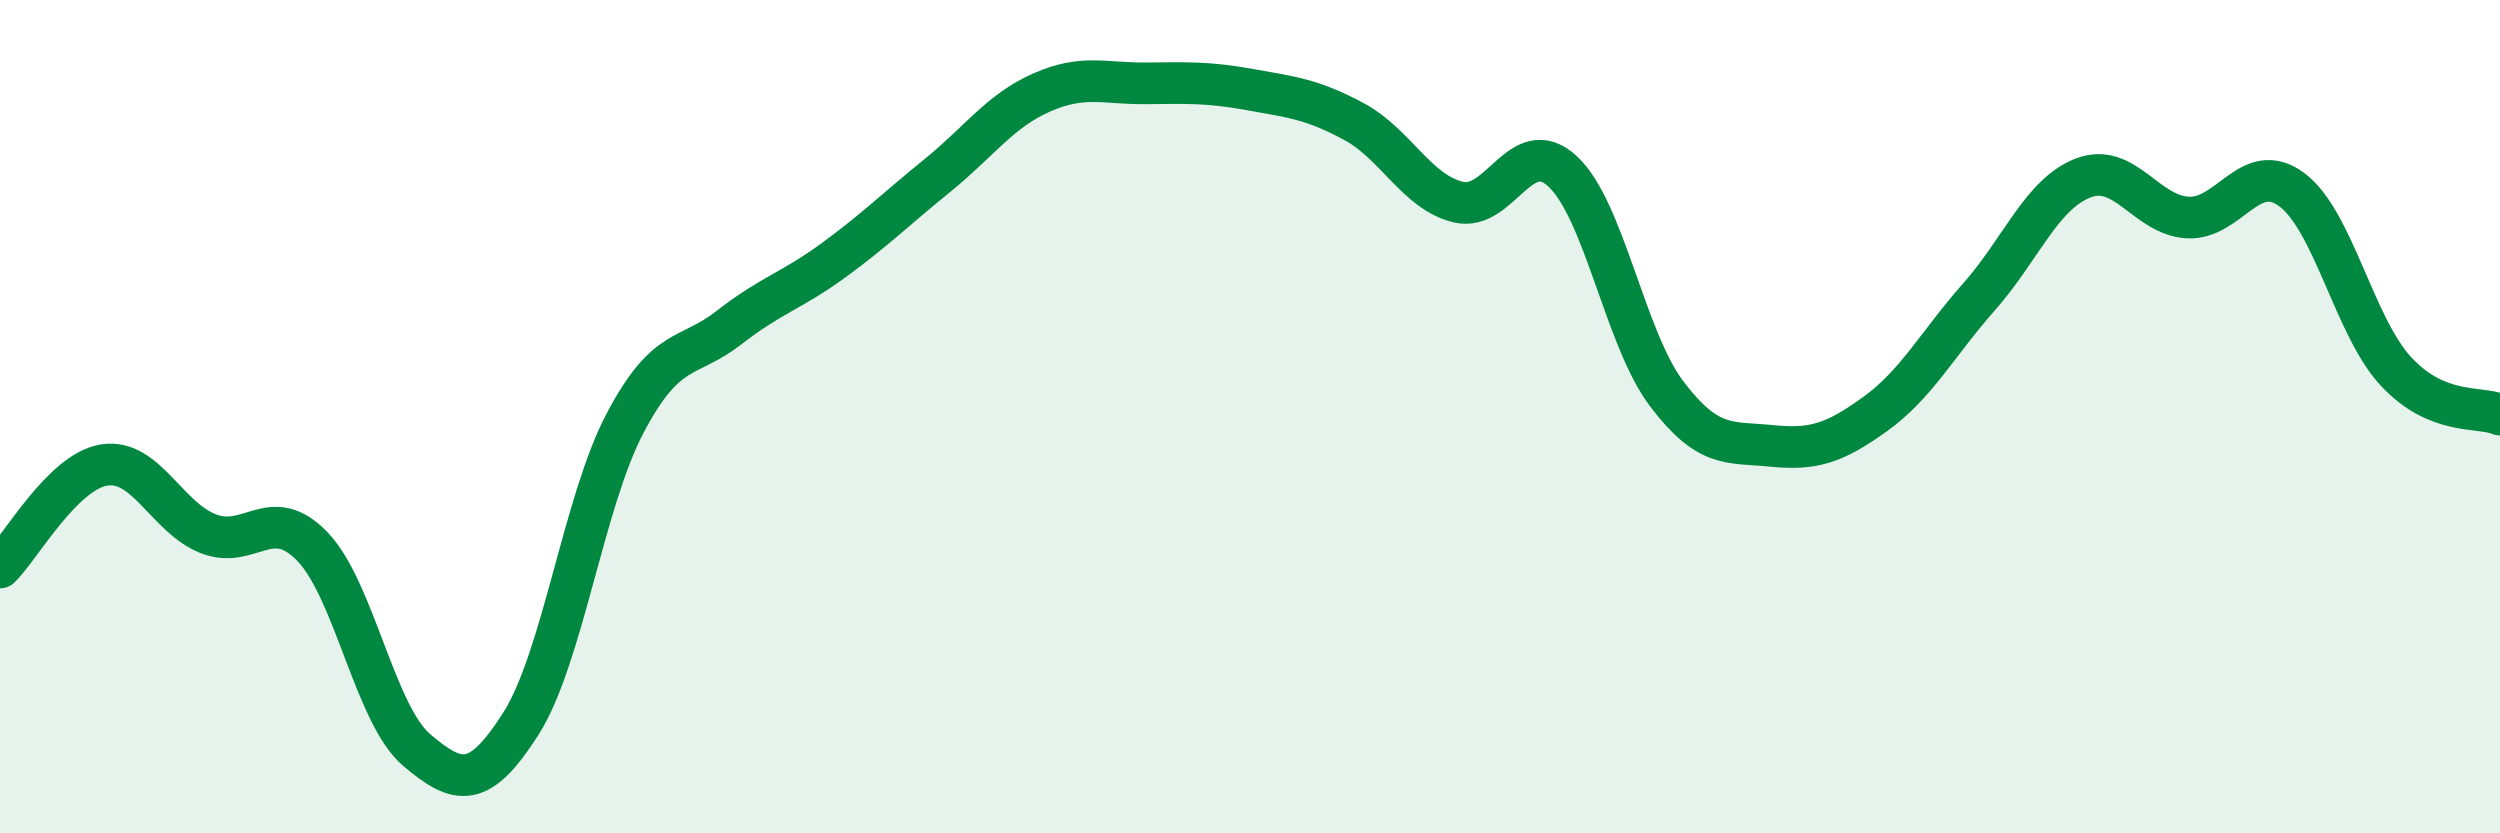
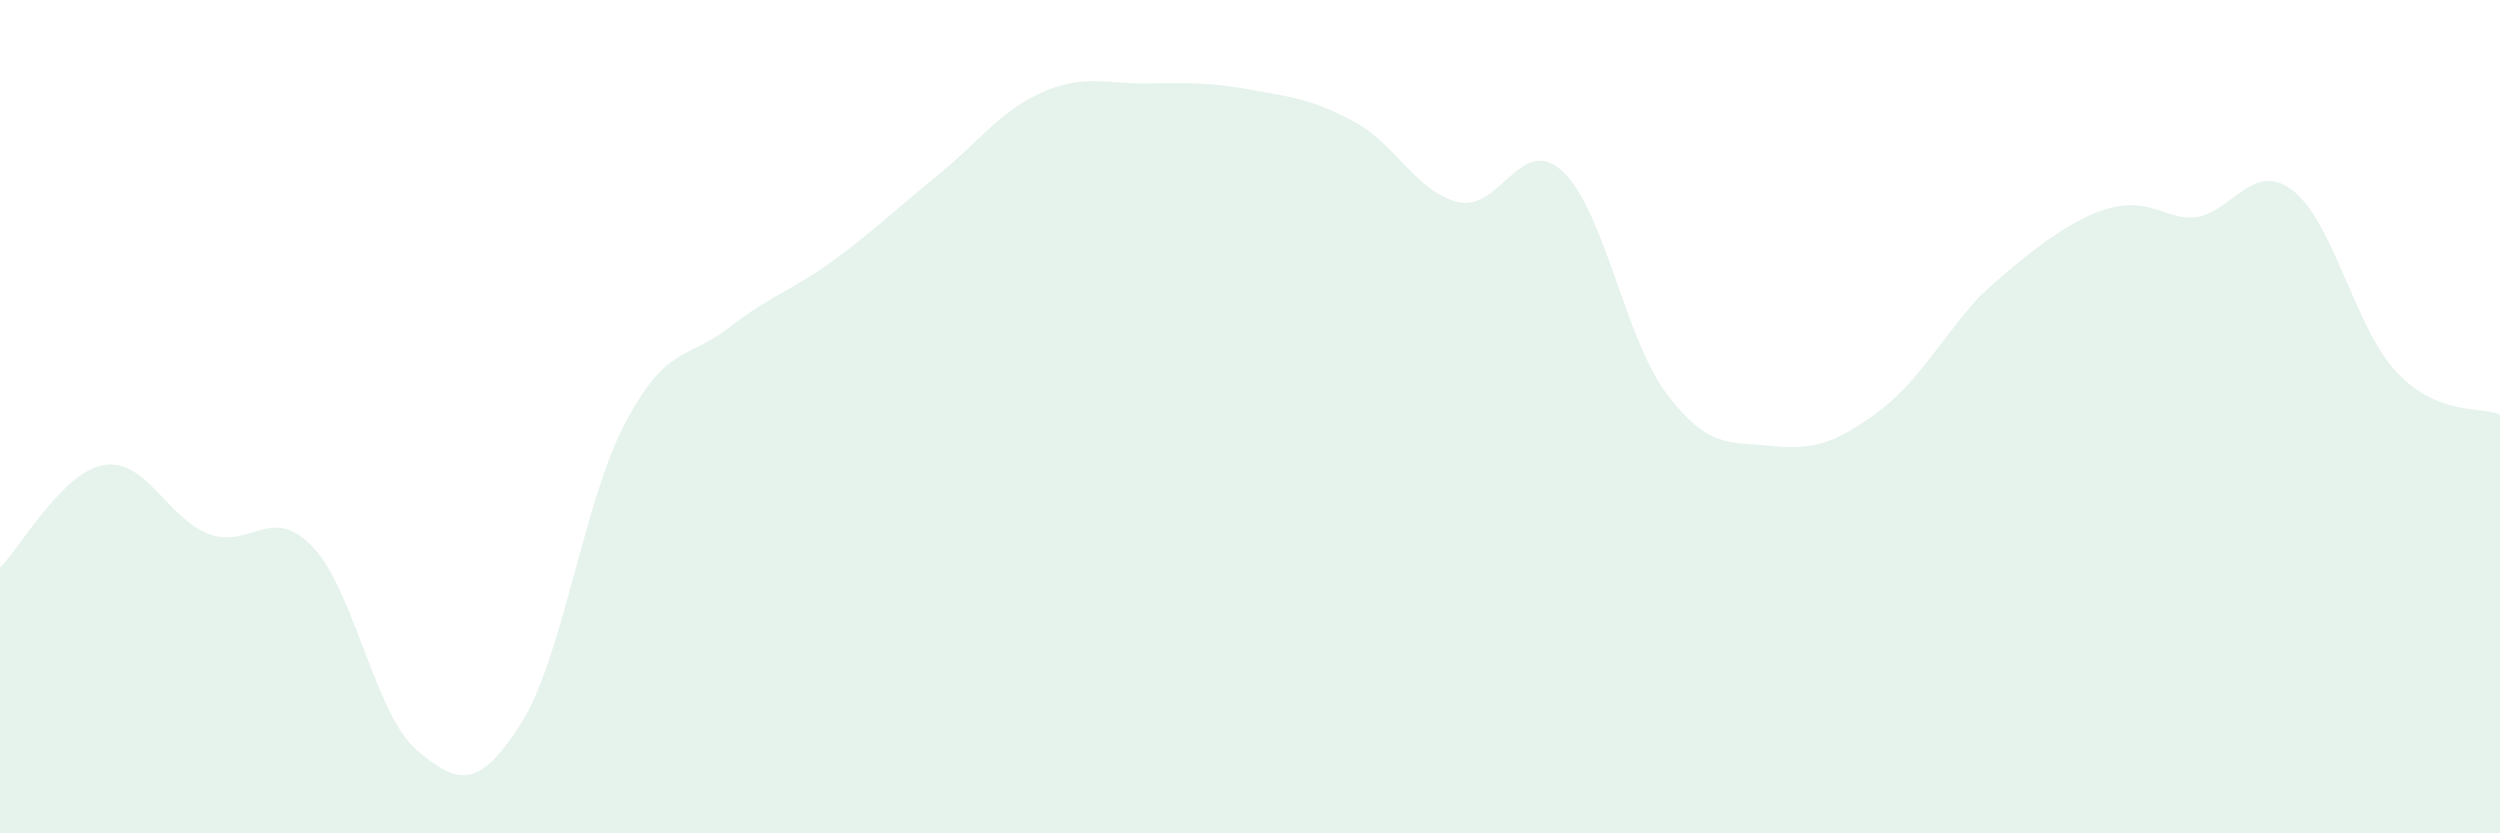
<svg xmlns="http://www.w3.org/2000/svg" width="60" height="20" viewBox="0 0 60 20">
-   <path d="M 0,13.62 C 0.5,13.13 1.5,11.32 2.5,11.16 C 3.5,11 4,12.42 5,12.81 C 6,13.2 6.5,12.08 7.5,13.12 C 8.5,14.16 9,17.15 10,18 C 11,18.85 11.5,18.94 12.5,17.37 C 13.5,15.8 14,12.06 15,10.16 C 16,8.26 16.5,8.64 17.5,7.86 C 18.5,7.08 19,6.98 20,6.25 C 21,5.52 21.5,5.02 22.5,4.21 C 23.5,3.4 24,2.66 25,2.22 C 26,1.78 26.5,2.01 27.5,2 C 28.5,1.99 29,1.97 30,2.15 C 31,2.33 31.5,2.38 32.5,2.92 C 33.5,3.46 34,4.61 35,4.85 C 36,5.09 36.5,3.19 37.5,4.11 C 38.5,5.03 39,8.13 40,9.45 C 41,10.77 41.5,10.6 42.5,10.7 C 43.5,10.8 44,10.66 45,9.94 C 46,9.22 46.5,8.25 47.5,7.12 C 48.5,5.99 49,4.65 50,4.27 C 51,3.89 51.5,5.16 52.5,5.22 C 53.5,5.28 54,3.81 55,4.55 C 56,5.29 56.5,7.83 57.5,8.91 C 58.5,9.99 59.5,9.74 60,9.95L60 20L0 20Z" fill="#008740" opacity="0.1" stroke-linecap="round" stroke-linejoin="round" />
-   <path d="M 0,13.62 C 0.5,13.13 1.5,11.32 2.5,11.16 C 3.5,11 4,12.42 5,12.81 C 6,13.2 6.5,12.08 7.5,13.12 C 8.5,14.16 9,17.15 10,18 C 11,18.85 11.5,18.94 12.5,17.37 C 13.5,15.8 14,12.06 15,10.16 C 16,8.26 16.5,8.64 17.5,7.86 C 18.5,7.08 19,6.98 20,6.25 C 21,5.52 21.5,5.02 22.5,4.21 C 23.5,3.4 24,2.66 25,2.22 C 26,1.78 26.5,2.01 27.5,2 C 28.5,1.99 29,1.97 30,2.15 C 31,2.33 31.5,2.38 32.5,2.92 C 33.5,3.46 34,4.61 35,4.85 C 36,5.09 36.5,3.19 37.5,4.11 C 38.5,5.03 39,8.13 40,9.45 C 41,10.77 41.5,10.6 42.5,10.7 C 43.5,10.8 44,10.66 45,9.94 C 46,9.22 46.5,8.25 47.5,7.12 C 48.5,5.99 49,4.65 50,4.27 C 51,3.89 51.5,5.16 52.5,5.22 C 53.5,5.28 54,3.81 55,4.55 C 56,5.29 56.5,7.83 57.5,8.91 C 58.5,9.99 59.5,9.74 60,9.95" stroke="#008740" stroke-width="1" fill="none" stroke-linecap="round" stroke-linejoin="round" />
+   <path d="M 0,13.62 C 0.5,13.13 1.5,11.32 2.5,11.16 C 3.5,11 4,12.42 5,12.81 C 6,13.2 6.5,12.08 7.5,13.12 C 8.5,14.16 9,17.15 10,18 C 11,18.85 11.5,18.94 12.5,17.37 C 13.5,15.8 14,12.06 15,10.16 C 16,8.26 16.5,8.64 17.5,7.86 C 18.5,7.08 19,6.98 20,6.25 C 21,5.52 21.5,5.02 22.5,4.21 C 23.5,3.4 24,2.66 25,2.22 C 26,1.78 26.5,2.01 27.5,2 C 28.5,1.99 29,1.97 30,2.15 C 31,2.33 31.5,2.38 32.5,2.92 C 33.5,3.46 34,4.61 35,4.85 C 36,5.09 36.5,3.19 37.5,4.11 C 38.5,5.03 39,8.13 40,9.45 C 41,10.77 41.5,10.6 42.5,10.7 C 43.5,10.8 44,10.66 45,9.94 C 46,9.22 46.5,8.25 47.5,7.12 C 51,3.89 51.5,5.16 52.5,5.22 C 53.5,5.28 54,3.81 55,4.55 C 56,5.29 56.5,7.83 57.5,8.91 C 58.5,9.99 59.5,9.74 60,9.95L60 20L0 20Z" fill="#008740" opacity="0.1" stroke-linecap="round" stroke-linejoin="round" />
</svg>